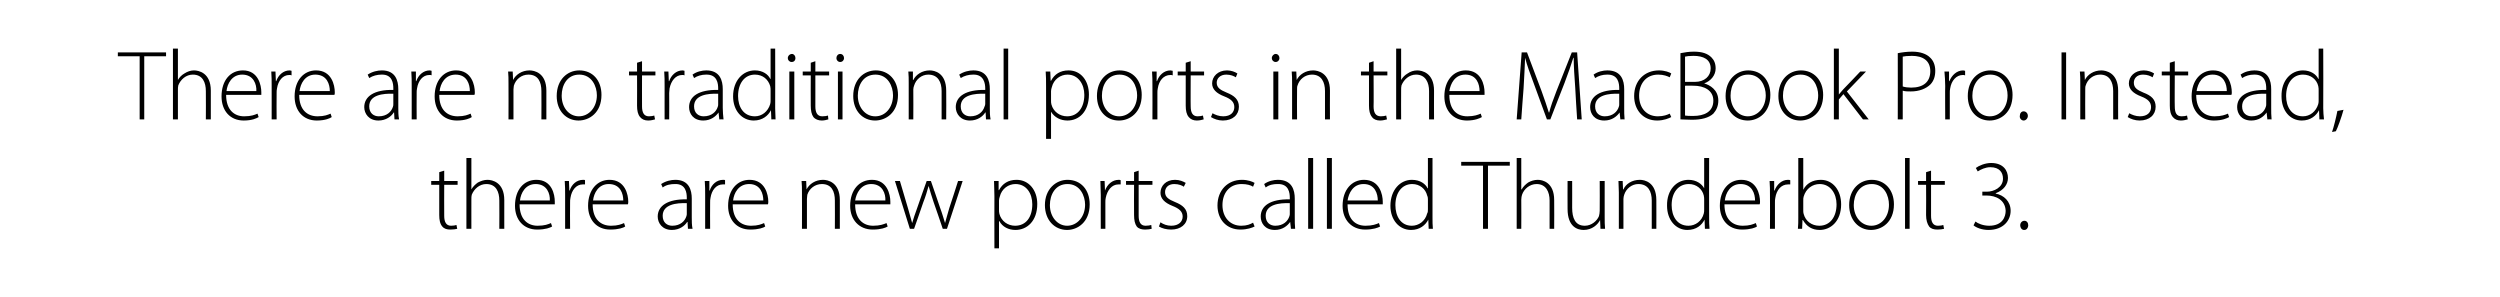
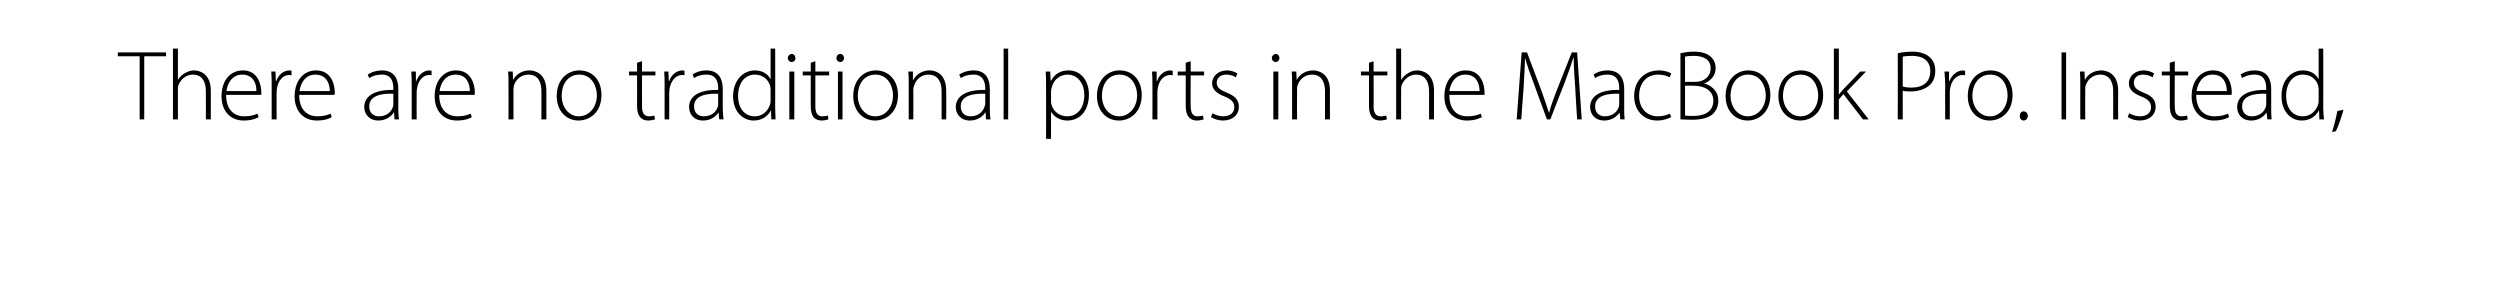
<svg xmlns="http://www.w3.org/2000/svg" version="1.1" width="653.4px" height="77.5px" viewBox="0 0 653.4 77.5">
  <desc>There are no traditional ports in the MacBook Pro Instead, there are new ports called Thunderbolt 3</desc>
  <defs />
  <g id="Polygon79328">
-     <path d="M 116.1 44.6 L 116.1 47.3 L 119.6 47.3 L 119.6 48.3 L 116.1 48.3 C 116.1 48.3 116.07 56.43 116.1 56.4 C 116.1 58 116.6 59 117.9 59 C 118.5 59 119 58.9 119.3 58.8 C 119.3 58.8 119.5 59.8 119.5 59.8 C 119.1 59.9 118.5 60 117.7 60 C 116.8 60 116.1 59.8 115.6 59.2 C 115 58.5 114.8 57.5 114.8 56.2 C 114.82 56.2 114.8 48.3 114.8 48.3 L 112.7 48.3 L 112.7 47.3 L 114.8 47.3 L 114.8 45 L 116.1 44.6 Z M 121.9 41.3 L 123.2 41.3 L 123.2 49.5 C 123.2 49.5 123.24 49.54 123.2 49.5 C 123.6 48.8 124.2 48.2 124.9 47.7 C 125.7 47.3 126.5 47 127.4 47 C 128.6 47 131.8 47.6 131.8 52.3 C 131.79 52.27 131.8 59.8 131.8 59.8 L 130.5 59.8 C 130.5 59.8 130.54 52.4 130.5 52.4 C 130.5 50.2 129.7 48.1 127.1 48.1 C 125.3 48.1 123.9 49.4 123.3 50.9 C 123.2 51.3 123.2 51.6 123.2 52.2 C 123.19 52.17 123.2 59.8 123.2 59.8 L 121.9 59.8 L 121.9 41.3 Z M 135.8 53.4 C 135.8 57.4 138 59 140.5 59 C 142.4 59 143.3 58.6 144 58.3 C 144 58.3 144.3 59.2 144.3 59.2 C 143.8 59.5 142.6 60 140.4 60 C 136.8 60 134.6 57.4 134.6 53.8 C 134.6 49.6 136.9 47 140.2 47 C 144.3 47 145 50.9 145 52.7 C 145 53 145 53.2 145 53.4 C 145 53.4 135.8 53.4 135.8 53.4 Z M 143.7 52.4 C 143.8 50.7 143 48.1 140 48.1 C 137.3 48.1 136.1 50.5 135.9 52.4 C 135.9 52.4 143.7 52.4 143.7 52.4 Z M 147.7 51 C 147.7 49.8 147.7 48.5 147.6 47.3 C 147.6 47.31 148.7 47.3 148.7 47.3 L 148.8 49.8 C 148.8 49.8 148.88 49.83 148.9 49.8 C 149.4 48.2 150.7 47 152.4 47 C 152.6 47 152.8 47 152.9 47.1 C 152.9 47.1 152.9 48.2 152.9 48.2 C 152.7 48.2 152.6 48.2 152.3 48.2 C 150.6 48.2 149.4 49.7 149.1 51.7 C 149 52.1 149 52.5 149 52.9 C 148.95 52.89 149 59.8 149 59.8 L 147.7 59.8 C 147.7 59.8 147.71 51.05 147.7 51 Z M 154.9 53.4 C 154.9 57.4 157.1 59 159.7 59 C 161.5 59 162.4 58.6 163.1 58.3 C 163.1 58.3 163.4 59.2 163.4 59.2 C 163 59.5 161.7 60 159.5 60 C 155.9 60 153.7 57.4 153.7 53.8 C 153.7 49.6 156.1 47 159.3 47 C 163.4 47 164.2 50.9 164.2 52.7 C 164.2 53 164.2 53.2 164.1 53.4 C 164.1 53.4 154.9 53.4 154.9 53.4 Z M 162.9 52.4 C 162.9 50.7 162.2 48.1 159.1 48.1 C 156.4 48.1 155.2 50.5 155 52.4 C 155 52.4 162.9 52.4 162.9 52.4 Z M 180.8 56.8 C 180.8 57.8 180.8 58.8 181 59.8 C 180.98 59.78 179.8 59.8 179.8 59.8 L 179.7 58 C 179.7 58 179.6 57.99 179.6 58 C 179 59 177.6 60.1 175.6 60.1 C 173.1 60.1 171.9 58.3 171.9 56.6 C 171.9 53.8 174.5 52 179.5 52.1 C 179.5 52.1 179.5 51.7 179.5 51.7 C 179.5 50.5 179.3 48 176.4 48.1 C 175.3 48.1 174.1 48.3 173.2 49 C 173.2 49 172.8 48.1 172.8 48.1 C 174 47.3 175.4 47 176.5 47 C 180.1 47 180.8 49.7 180.8 51.9 C 180.8 51.9 180.8 56.8 180.8 56.8 Z M 179.5 53.1 C 176.8 53 173.2 53.4 173.2 56.4 C 173.2 58.2 174.4 59 175.7 59 C 177.8 59 179 57.8 179.4 56.5 C 179.5 56.3 179.5 56 179.5 55.8 C 179.5 55.8 179.5 53.1 179.5 53.1 Z M 184.3 51 C 184.3 49.8 184.3 48.5 184.2 47.3 C 184.21 47.31 185.4 47.3 185.4 47.3 L 185.4 49.8 C 185.4 49.8 185.48 49.83 185.5 49.8 C 186 48.2 187.3 47 189 47 C 189.2 47 189.4 47 189.5 47.1 C 189.5 47.1 189.5 48.2 189.5 48.2 C 189.4 48.2 189.2 48.2 188.9 48.2 C 187.2 48.2 186 49.7 185.7 51.7 C 185.6 52.1 185.6 52.5 185.6 52.9 C 185.56 52.89 185.6 59.8 185.6 59.8 L 184.3 59.8 C 184.3 59.8 184.31 51.05 184.3 51 Z M 191.5 53.4 C 191.5 57.4 193.7 59 196.3 59 C 198.1 59 199 58.6 199.7 58.3 C 199.7 58.3 200 59.2 200 59.2 C 199.6 59.5 198.3 60 196.1 60 C 192.5 60 190.3 57.4 190.3 53.8 C 190.3 49.6 192.7 47 195.9 47 C 200 47 200.8 50.9 200.8 52.7 C 200.8 53 200.8 53.2 200.7 53.4 C 200.7 53.4 191.5 53.4 191.5 53.4 Z M 199.5 52.4 C 199.5 50.7 198.8 48.1 195.8 48.1 C 193 48.1 191.8 50.5 191.6 52.4 C 191.6 52.4 199.5 52.4 199.5 52.4 Z M 209.6 50.3 C 209.6 49.2 209.6 48.3 209.5 47.3 C 209.53 47.31 210.7 47.3 210.7 47.3 L 210.8 49.5 C 210.8 49.5 210.83 49.54 210.8 49.5 C 211.5 48.1 213.1 47 215.1 47 C 216.3 47 219.5 47.6 219.5 52.3 C 219.48 52.3 219.5 59.8 219.5 59.8 L 218.2 59.8 C 218.2 59.8 218.24 52.4 218.2 52.4 C 218.2 50.1 217.4 48.1 214.8 48.1 C 213 48.1 211.5 49.3 211 50.9 C 211 51.2 210.9 51.6 210.9 52 C 210.88 52.04 210.9 59.8 210.9 59.8 L 209.6 59.8 C 209.6 59.8 209.63 50.3 209.6 50.3 Z M 223.5 53.4 C 223.5 57.4 225.7 59 228.2 59 C 230 59 231 58.6 231.7 58.3 C 231.7 58.3 232 59.2 232 59.2 C 231.5 59.5 230.3 60 228.1 60 C 224.5 60 222.2 57.4 222.2 53.8 C 222.2 49.6 224.6 47 227.9 47 C 231.9 47 232.7 50.9 232.7 52.7 C 232.7 53 232.7 53.2 232.7 53.4 C 232.7 53.4 223.5 53.4 223.5 53.4 Z M 231.4 52.4 C 231.5 50.7 230.7 48.1 227.7 48.1 C 225 48.1 223.8 50.5 223.5 52.4 C 223.5 52.4 231.4 52.4 231.4 52.4 Z M 235.2 47.3 C 235.2 47.3 237.31 54.4 237.3 54.4 C 237.7 55.9 238.1 57.1 238.4 58.3 C 238.4 58.3 238.4 58.3 238.4 58.3 C 238.7 57.2 239.2 55.8 239.7 54.4 C 239.67 54.4 242.2 47.3 242.2 47.3 L 243.3 47.3 C 243.3 47.3 245.73 54.32 245.7 54.3 C 246.3 55.9 246.6 57.1 247 58.3 C 247 58.3 247 58.3 247 58.3 C 247.3 57.1 247.7 55.9 248.1 54.4 C 248.15 54.38 250.4 47.3 250.4 47.3 L 251.6 47.3 L 247.5 59.8 L 246.4 59.8 C 246.4 59.8 244.04 52.82 244 52.8 C 243.5 51.3 243.1 50 242.7 48.6 C 242.7 48.6 242.7 48.6 242.7 48.6 C 242.3 50 241.9 51.4 241.3 52.9 C 241.34 52.87 238.9 59.8 238.9 59.8 L 237.8 59.8 L 233.9 47.3 L 235.2 47.3 Z M 259.9 51.3 C 259.9 49.7 259.8 48.5 259.8 47.3 C 259.77 47.31 261 47.3 261 47.3 L 261 49.7 C 261 49.7 261.09 49.67 261.1 49.7 C 262 48 263.5 47 265.7 47 C 268.9 47 271.1 49.7 271.1 53.3 C 271.1 57.8 268.4 60.1 265.4 60.1 C 263.6 60.1 262 59.3 261.2 57.8 C 261.17 57.76 261.1 57.8 261.1 57.8 L 261.1 64.9 L 259.9 64.9 C 259.9 64.9 259.87 51.28 259.9 51.3 Z M 261.1 54.9 C 261.1 55.2 261.1 55.5 261.2 55.9 C 261.7 57.8 263.4 59 265.3 59 C 268.2 59 269.8 56.7 269.8 53.4 C 269.8 50.6 268.3 48.1 265.4 48.1 C 263.6 48.1 261.8 49.3 261.3 51.4 C 261.2 51.7 261.1 52.1 261.1 52.4 C 261.1 52.4 261.1 54.9 261.1 54.9 Z M 278.9 60.1 C 275.6 60.1 273.1 57.5 273.1 53.6 C 273.1 49.4 276 47 279 47 C 282.5 47 284.8 49.6 284.8 53.4 C 284.8 58.1 281.6 60.1 278.9 60.1 C 278.9 60.1 278.9 60.1 278.9 60.1 Z M 278.9 59 C 281.5 59 283.6 56.7 283.6 53.5 C 283.6 51.2 282.3 48.1 279 48.1 C 275.8 48.1 274.4 50.9 274.4 53.6 C 274.4 56.7 276.4 59 278.9 59 C 278.9 59 278.9 59 278.9 59 Z M 287.7 51 C 287.7 49.8 287.6 48.5 287.6 47.3 C 287.57 47.31 288.7 47.3 288.7 47.3 L 288.8 49.8 C 288.8 49.8 288.84 49.83 288.8 49.8 C 289.4 48.2 290.7 47 292.4 47 C 292.6 47 292.7 47 292.9 47.1 C 292.9 47.1 292.9 48.2 292.9 48.2 C 292.7 48.2 292.5 48.2 292.3 48.2 C 290.6 48.2 289.4 49.7 289 51.7 C 288.9 52.1 288.9 52.5 288.9 52.9 C 288.92 52.89 288.9 59.8 288.9 59.8 L 287.7 59.8 C 287.7 59.8 287.67 51.05 287.7 51 Z M 297.6 44.6 L 297.6 47.3 L 301.2 47.3 L 301.2 48.3 L 297.6 48.3 C 297.6 48.3 297.6 56.43 297.6 56.4 C 297.6 58 298.1 59 299.4 59 C 300.1 59 300.5 58.9 300.9 58.8 C 300.9 58.8 301 59.8 301 59.8 C 300.6 59.9 300 60 299.3 60 C 298.4 60 297.6 59.8 297.1 59.2 C 296.6 58.5 296.4 57.5 296.4 56.2 C 296.36 56.2 296.4 48.3 296.4 48.3 L 294.3 48.3 L 294.3 47.3 L 296.4 47.3 L 296.4 45 L 297.6 44.6 Z M 303.3 58.1 C 304 58.6 305 59 306.1 59 C 308.1 59 309.1 57.9 309.1 56.6 C 309.1 55.3 308.2 54.5 306.4 53.8 C 304.4 53 303.3 51.9 303.3 50.4 C 303.3 48.6 304.7 47 307.1 47 C 308.3 47 309.2 47.4 309.9 47.8 C 309.9 47.8 309.4 48.8 309.4 48.8 C 309 48.5 308.1 48.1 306.9 48.1 C 305.3 48.1 304.5 49.1 304.5 50.2 C 304.5 51.5 305.4 52.1 307.1 52.8 C 309.1 53.6 310.3 54.6 310.3 56.5 C 310.3 58.6 308.6 60 306.1 60 C 304.9 60 303.7 59.7 302.9 59.2 C 302.9 59.2 303.3 58.1 303.3 58.1 Z M 327.9 59.2 C 327.3 59.5 326 60 324.2 60 C 320.6 60 318.2 57.4 318.2 53.7 C 318.2 49.7 320.9 47 324.6 47 C 326.2 47 327.4 47.5 327.9 47.8 C 327.9 47.8 327.5 48.8 327.5 48.8 C 326.9 48.4 325.9 48.1 324.5 48.1 C 321.2 48.1 319.5 50.6 319.5 53.6 C 319.5 56.8 321.5 59 324.4 59 C 325.9 59 326.8 58.6 327.5 58.2 C 327.5 58.2 327.9 59.2 327.9 59.2 Z M 338.4 56.8 C 338.4 57.8 338.4 58.8 338.5 59.8 C 338.54 59.78 337.4 59.8 337.4 59.8 L 337.2 58 C 337.2 58 337.16 57.99 337.2 58 C 336.5 59 335.2 60.1 333.2 60.1 C 330.6 60.1 329.5 58.3 329.5 56.6 C 329.5 53.8 332 52 337.1 52.1 C 337.1 52.1 337.1 51.7 337.1 51.7 C 337.1 50.5 336.9 48 333.9 48.1 C 332.8 48.1 331.7 48.3 330.8 49 C 330.8 49 330.4 48.1 330.4 48.1 C 331.5 47.3 332.9 47 334 47 C 337.7 47 338.4 49.7 338.4 51.9 C 338.4 51.9 338.4 56.8 338.4 56.8 Z M 337.1 53.1 C 334.4 53 330.8 53.4 330.8 56.4 C 330.8 58.2 332 59 333.3 59 C 335.4 59 336.6 57.8 337 56.5 C 337.1 56.3 337.1 56 337.1 55.8 C 337.1 55.8 337.1 53.1 337.1 53.1 Z M 341.9 41.3 L 343.2 41.3 L 343.2 59.8 L 341.9 59.8 L 341.9 41.3 Z M 346.8 41.3 L 348.1 41.3 L 348.1 59.8 L 346.8 59.8 L 346.8 41.3 Z M 352.2 53.4 C 352.2 57.4 354.3 59 356.9 59 C 358.7 59 359.7 58.6 360.4 58.3 C 360.4 58.3 360.7 59.2 360.7 59.2 C 360.2 59.5 358.9 60 356.8 60 C 353.2 60 350.9 57.4 350.9 53.8 C 350.9 49.6 353.3 47 356.5 47 C 360.6 47 361.4 50.9 361.4 52.7 C 361.4 53 361.4 53.2 361.4 53.4 C 361.4 53.4 352.2 53.4 352.2 53.4 Z M 360.1 52.4 C 360.1 50.7 359.4 48.1 356.4 48.1 C 353.6 48.1 352.5 50.5 352.2 52.4 C 352.2 52.4 360.1 52.4 360.1 52.4 Z M 374.4 41.3 C 374.4 41.3 374.42 56.9 374.4 56.9 C 374.4 57.8 374.4 58.9 374.5 59.8 C 374.53 59.78 373.4 59.8 373.4 59.8 L 373.3 57.4 C 373.3 57.4 373.25 57.42 373.3 57.4 C 372.6 58.8 371.1 60.1 368.8 60.1 C 365.7 60.1 363.4 57.5 363.4 53.8 C 363.4 49.6 366 47 369 47 C 371.2 47 372.6 48.1 373.1 49.2 C 373.12 49.23 373.2 49.2 373.2 49.2 L 373.2 41.3 L 374.4 41.3 Z M 373.2 52.2 C 373.2 51.9 373.2 51.5 373 51.1 C 372.6 49.4 371.1 48.1 369.1 48.1 C 366.4 48.1 364.7 50.4 364.7 53.6 C 364.7 56.5 366.1 59 369 59 C 370.8 59 372.5 57.8 373 55.8 C 373.2 55.5 373.2 55.1 373.2 54.7 C 373.2 54.7 373.2 52.2 373.2 52.2 Z M 387.6 43.3 L 381.9 43.3 L 381.9 42.3 L 394.6 42.3 L 394.6 43.3 L 388.9 43.3 L 388.9 59.8 L 387.6 59.8 L 387.6 43.3 Z M 396.4 41.3 L 397.6 41.3 L 397.6 49.5 C 397.6 49.5 397.69 49.54 397.7 49.5 C 398.1 48.8 398.7 48.2 399.4 47.7 C 400.1 47.3 401 47 401.9 47 C 403.1 47 406.2 47.6 406.2 52.3 C 406.24 52.27 406.2 59.8 406.2 59.8 L 405 59.8 C 405 59.8 404.99 52.4 405 52.4 C 405 50.2 404.1 48.1 401.6 48.1 C 399.8 48.1 398.3 49.4 397.8 50.9 C 397.7 51.3 397.6 51.6 397.6 52.2 C 397.64 52.17 397.6 59.8 397.6 59.8 L 396.4 59.8 L 396.4 41.3 Z M 419.4 56.7 C 419.4 57.8 419.4 58.8 419.5 59.8 C 419.49 59.78 418.3 59.8 418.3 59.8 L 418.2 57.5 C 418.2 57.5 418.19 57.55 418.2 57.5 C 417.6 58.7 416.1 60.1 413.9 60.1 C 412.3 60.1 409.7 59.3 409.7 54.6 C 409.67 54.56 409.7 47.3 409.7 47.3 L 410.9 47.3 C 410.9 47.3 410.92 54.32 410.9 54.3 C 410.9 57 411.7 59 414.2 59 C 416 59 417.4 57.7 417.9 56.5 C 418 56.1 418.1 55.6 418.1 55.1 C 418.14 55.08 418.1 47.3 418.1 47.3 L 419.4 47.3 C 419.4 47.3 419.39 56.74 419.4 56.7 Z M 423.1 50.3 C 423.1 49.2 423 48.3 423 47.3 C 422.97 47.31 424.1 47.3 424.1 47.3 L 424.2 49.5 C 424.2 49.5 424.27 49.54 424.3 49.5 C 424.9 48.1 426.5 47 428.6 47 C 429.8 47 432.9 47.6 432.9 52.3 C 432.93 52.3 432.9 59.8 432.9 59.8 L 431.7 59.8 C 431.7 59.8 431.68 52.4 431.7 52.4 C 431.7 50.1 430.8 48.1 428.2 48.1 C 426.5 48.1 425 49.3 424.5 50.9 C 424.4 51.2 424.3 51.6 424.3 52 C 424.32 52.04 424.3 59.8 424.3 59.8 L 423.1 59.8 C 423.1 59.8 423.08 50.3 423.1 50.3 Z M 446.7 41.3 C 446.7 41.3 446.66 56.9 446.7 56.9 C 446.7 57.8 446.7 58.9 446.8 59.8 C 446.76 59.78 445.6 59.8 445.6 59.8 L 445.5 57.4 C 445.5 57.4 445.49 57.42 445.5 57.4 C 444.8 58.8 443.4 60.1 441 60.1 C 438 60.1 435.7 57.5 435.7 53.8 C 435.6 49.6 438.2 47 441.3 47 C 443.4 47 444.8 48.1 445.4 49.2 C 445.36 49.23 445.4 49.2 445.4 49.2 L 445.4 41.3 L 446.7 41.3 Z M 445.4 52.2 C 445.4 51.9 445.4 51.5 445.3 51.1 C 444.9 49.4 443.4 48.1 441.4 48.1 C 438.6 48.1 436.9 50.4 436.9 53.6 C 436.9 56.5 438.3 59 441.3 59 C 443.1 59 444.8 57.8 445.3 55.8 C 445.4 55.5 445.4 55.1 445.4 54.7 C 445.4 54.7 445.4 52.2 445.4 52.2 Z M 450.7 53.4 C 450.7 57.4 452.9 59 455.5 59 C 457.3 59 458.2 58.6 458.9 58.3 C 458.9 58.3 459.2 59.2 459.2 59.2 C 458.8 59.5 457.5 60 455.3 60 C 451.7 60 449.5 57.4 449.5 53.8 C 449.5 49.6 451.9 47 455.1 47 C 459.2 47 460 50.9 460 52.7 C 460 53 460 53.2 459.9 53.4 C 459.9 53.4 450.7 53.4 450.7 53.4 Z M 458.7 52.4 C 458.7 50.7 458 48.1 454.9 48.1 C 452.2 48.1 451 50.5 450.8 52.4 C 450.8 52.4 458.7 52.4 458.7 52.4 Z M 462.6 51 C 462.6 49.8 462.6 48.5 462.5 47.3 C 462.53 47.31 463.7 47.3 463.7 47.3 L 463.7 49.8 C 463.7 49.8 463.8 49.83 463.8 49.8 C 464.4 48.2 465.7 47 467.3 47 C 467.5 47 467.7 47 467.9 47.1 C 467.9 47.1 467.9 48.2 467.9 48.2 C 467.7 48.2 467.5 48.2 467.3 48.2 C 465.5 48.2 464.3 49.7 464 51.7 C 463.9 52.1 463.9 52.5 463.9 52.9 C 463.88 52.89 463.9 59.8 463.9 59.8 L 462.6 59.8 C 462.6 59.8 462.64 51.05 462.6 51 Z M 470 41.3 L 471.3 41.3 L 471.3 49.6 C 471.3 49.6 471.3 49.65 471.3 49.6 C 472.1 48 473.7 47 475.9 47 C 479 47 481.2 49.7 481.2 53.4 C 481.2 57.9 478.4 60.1 475.6 60.1 C 473.6 60.1 472.2 59.2 471.2 57.5 C 471.17 57.55 471.1 57.5 471.1 57.5 L 471 59.8 C 471 59.8 469.9 59.78 469.9 59.8 C 470 58.9 470 57.8 470 56.9 C 470 56.87 470 41.3 470 41.3 Z M 471.3 55 C 471.3 55.3 471.3 55.6 471.4 55.9 C 471.9 57.8 473.5 59 475.5 59 C 478.3 59 480 56.7 480 53.4 C 480 50.6 478.4 48.1 475.6 48.1 C 473.7 48.1 472 49.3 471.4 51.4 C 471.3 51.7 471.3 52 471.3 52.5 C 471.3 52.5 471.3 55 471.3 55 Z M 489 60.1 C 485.8 60.1 483.3 57.5 483.3 53.6 C 483.3 49.4 486.1 47 489.2 47 C 492.6 47 495 49.6 495 53.4 C 495 58.1 491.8 60.1 489 60.1 C 489 60.1 489 60.1 489 60.1 Z M 489.1 59 C 491.7 59 493.7 56.7 493.7 53.5 C 493.7 51.2 492.5 48.1 489.2 48.1 C 486 48.1 484.5 50.9 484.5 53.6 C 484.5 56.7 486.5 59 489.1 59 C 489.1 59 489.1 59 489.1 59 Z M 497.9 41.3 L 499.1 41.3 L 499.1 59.8 L 497.9 59.8 L 497.9 41.3 Z M 504.7 44.6 L 504.7 47.3 L 508.3 47.3 L 508.3 48.3 L 504.7 48.3 C 504.7 48.3 504.7 56.43 504.7 56.4 C 504.7 58 505.2 59 506.5 59 C 507.2 59 507.6 58.9 507.9 58.8 C 507.9 58.8 508.1 59.8 508.1 59.8 C 507.7 59.9 507.1 60 506.4 60 C 505.4 60 504.7 59.8 504.2 59.2 C 503.7 58.5 503.4 57.5 503.4 56.2 C 503.45 56.2 503.4 48.3 503.4 48.3 L 501.3 48.3 L 501.3 47.3 L 503.4 47.3 L 503.4 45 L 504.7 44.6 Z M 516.3 57.9 C 516.9 58.4 518.3 59 519.9 59 C 523.4 59 524.2 56.6 524.2 55.1 C 524.1 52.3 521.7 51.1 519.2 51.1 C 519.2 51.13 518.1 51.1 518.1 51.1 L 518.1 50.1 C 518.1 50.1 519.25 50.09 519.3 50.1 C 521.1 50.1 523.5 49 523.5 46.7 C 523.5 45.1 522.6 43.7 520.2 43.7 C 518.9 43.7 517.7 44.3 516.9 44.8 C 516.9 44.8 516.4 43.9 516.4 43.9 C 517.2 43.3 518.8 42.6 520.4 42.6 C 523.6 42.6 524.8 44.6 524.8 46.5 C 524.8 48.2 523.7 49.7 521.6 50.5 C 521.6 50.5 521.6 50.6 521.6 50.6 C 523.7 51 525.5 52.6 525.5 55.1 C 525.5 57.6 523.6 60.1 519.7 60.1 C 518 60.1 516.5 59.5 515.8 58.9 C 515.8 58.9 516.3 57.9 516.3 57.9 Z M 529 60.1 C 528.4 60.1 528 59.5 528 58.9 C 528 58.2 528.5 57.7 529.1 57.7 C 529.7 57.7 530.1 58.2 530.1 58.9 C 530.1 59.5 529.7 60.1 529.1 60.1 C 529.1 60.1 529 60.1 529 60.1 Z " stroke="none" fill="#000000" />
-   </g>
+     </g>
  <g id="Polygon79327">
    <path d="M 36.5 14.7 L 30.8 14.7 L 30.8 13.7 L 43.4 13.7 L 43.4 14.7 L 37.7 14.7 L 37.7 31.2 L 36.5 31.2 L 36.5 14.7 Z M 45.2 12.7 L 46.5 12.7 L 46.5 20.9 C 46.5 20.9 46.54 20.95 46.5 20.9 C 46.9 20.2 47.5 19.6 48.2 19.2 C 49 18.7 49.8 18.4 50.7 18.4 C 51.9 18.4 55.1 19 55.1 23.7 C 55.09 23.68 55.1 31.2 55.1 31.2 L 53.8 31.2 C 53.8 31.2 53.84 23.81 53.8 23.8 C 53.8 21.6 53 19.5 50.4 19.5 C 48.6 19.5 47.2 20.8 46.6 22.3 C 46.5 22.7 46.5 23.1 46.5 23.6 C 46.49 23.58 46.5 31.2 46.5 31.2 L 45.2 31.2 L 45.2 12.7 Z M 59.1 24.8 C 59.1 28.8 61.3 30.4 63.8 30.4 C 65.7 30.4 66.6 30 67.3 29.7 C 67.3 29.7 67.6 30.6 67.6 30.6 C 67.1 30.9 65.9 31.5 63.7 31.5 C 60.1 31.5 57.9 28.9 57.9 25.2 C 57.9 21 60.2 18.4 63.5 18.4 C 67.5 18.4 68.3 22.3 68.3 24.1 C 68.3 24.4 68.3 24.6 68.3 24.8 C 68.3 24.8 59.1 24.8 59.1 24.8 Z M 67 23.8 C 67.1 22.1 66.3 19.5 63.3 19.5 C 60.6 19.5 59.4 21.9 59.2 23.8 C 59.2 23.8 67 23.8 67 23.8 Z M 71 22.5 C 71 21.2 71 19.9 70.9 18.7 C 70.9 18.71 72 18.7 72 18.7 L 72.1 21.2 C 72.1 21.2 72.18 21.24 72.2 21.2 C 72.7 19.7 74 18.4 75.7 18.4 C 75.9 18.4 76.1 18.5 76.2 18.5 C 76.2 18.5 76.2 19.7 76.2 19.7 C 76 19.6 75.9 19.6 75.6 19.6 C 73.9 19.6 72.7 21.1 72.4 23.1 C 72.3 23.5 72.3 23.9 72.3 24.3 C 72.25 24.3 72.3 31.2 72.3 31.2 L 71 31.2 C 71 31.2 71.01 22.46 71 22.5 Z M 78.2 24.8 C 78.2 28.8 80.4 30.4 83 30.4 C 84.8 30.4 85.7 30 86.4 29.7 C 86.4 29.7 86.7 30.6 86.7 30.6 C 86.3 30.9 85 31.5 82.8 31.5 C 79.2 31.5 77 28.9 77 25.2 C 77 21 79.4 18.4 82.6 18.4 C 86.7 18.4 87.5 22.3 87.5 24.1 C 87.5 24.4 87.5 24.6 87.4 24.8 C 87.4 24.8 78.2 24.8 78.2 24.8 Z M 86.2 23.8 C 86.2 22.1 85.5 19.5 82.4 19.5 C 79.7 19.5 78.5 21.9 78.3 23.8 C 78.3 23.8 86.2 23.8 86.2 23.8 Z M 104.1 28.2 C 104.1 29.2 104.1 30.2 104.3 31.2 C 104.28 31.19 103.1 31.2 103.1 31.2 L 103 29.4 C 103 29.4 102.9 29.4 102.9 29.4 C 102.3 30.4 100.9 31.5 98.9 31.5 C 96.4 31.5 95.2 29.7 95.2 28 C 95.2 25.2 97.8 23.4 102.8 23.5 C 102.8 23.5 102.8 23.1 102.8 23.1 C 102.8 21.9 102.6 19.4 99.7 19.5 C 98.6 19.5 97.4 19.8 96.5 20.4 C 96.5 20.4 96.1 19.5 96.1 19.5 C 97.3 18.7 98.7 18.4 99.8 18.4 C 103.4 18.4 104.1 21.1 104.1 23.3 C 104.1 23.3 104.1 28.2 104.1 28.2 Z M 102.8 24.5 C 100.1 24.4 96.5 24.8 96.5 27.8 C 96.5 29.6 97.7 30.4 99 30.4 C 101.1 30.4 102.3 29.2 102.7 27.9 C 102.8 27.7 102.8 27.4 102.8 27.2 C 102.8 27.2 102.8 24.5 102.8 24.5 Z M 107.6 22.5 C 107.6 21.2 107.6 19.9 107.5 18.7 C 107.51 18.71 108.7 18.7 108.7 18.7 L 108.7 21.2 C 108.7 21.2 108.78 21.24 108.8 21.2 C 109.3 19.7 110.6 18.4 112.3 18.4 C 112.5 18.4 112.7 18.5 112.8 18.5 C 112.8 18.5 112.8 19.7 112.8 19.7 C 112.7 19.6 112.5 19.6 112.2 19.6 C 110.5 19.6 109.3 21.1 109 23.1 C 108.9 23.5 108.9 23.9 108.9 24.3 C 108.86 24.3 108.9 31.2 108.9 31.2 L 107.6 31.2 C 107.6 31.2 107.61 22.46 107.6 22.5 Z M 114.8 24.8 C 114.8 28.8 117 30.4 119.6 30.4 C 121.4 30.4 122.3 30 123 29.7 C 123 29.7 123.3 30.6 123.3 30.6 C 122.9 30.9 121.6 31.5 119.4 31.5 C 115.8 31.5 113.6 28.9 113.6 25.2 C 113.6 21 116 18.4 119.2 18.4 C 123.3 18.4 124.1 22.3 124.1 24.1 C 124.1 24.4 124.1 24.6 124 24.8 C 124 24.8 114.8 24.8 114.8 24.8 Z M 122.8 23.8 C 122.8 22.1 122.1 19.5 119.1 19.5 C 116.3 19.5 115.1 21.9 114.9 23.8 C 114.9 23.8 122.8 23.8 122.8 23.8 Z M 132.9 21.7 C 132.9 20.6 132.9 19.7 132.8 18.7 C 132.83 18.71 134 18.7 134 18.7 L 134.1 20.9 C 134.1 20.9 134.13 20.95 134.1 20.9 C 134.8 19.5 136.4 18.4 138.4 18.4 C 139.6 18.4 142.8 19 142.8 23.7 C 142.78 23.71 142.8 31.2 142.8 31.2 L 141.5 31.2 C 141.5 31.2 141.54 23.81 141.5 23.8 C 141.5 21.5 140.7 19.5 138.1 19.5 C 136.3 19.5 134.8 20.7 134.3 22.4 C 134.3 22.6 134.2 23.1 134.2 23.4 C 134.18 23.45 134.2 31.2 134.2 31.2 L 132.9 31.2 C 132.9 31.2 132.93 21.7 132.9 21.7 Z M 151.2 31.5 C 148 31.5 145.5 29 145.5 25.1 C 145.5 20.8 148.3 18.4 151.4 18.4 C 154.9 18.4 157.2 21 157.2 24.8 C 157.2 29.5 154 31.5 151.2 31.5 C 151.2 31.5 151.2 31.5 151.2 31.5 Z M 151.3 30.4 C 153.9 30.4 156 28.1 156 24.9 C 156 22.6 154.7 19.5 151.4 19.5 C 148.2 19.5 146.8 22.3 146.8 25 C 146.8 28.1 148.7 30.4 151.3 30.4 C 151.3 30.4 151.3 30.4 151.3 30.4 Z M 167.8 16 L 167.8 18.7 L 171.3 18.7 L 171.3 19.7 L 167.8 19.7 C 167.8 19.7 167.78 27.84 167.8 27.8 C 167.8 29.4 168.3 30.4 169.6 30.4 C 170.2 30.4 170.7 30.3 171 30.2 C 171 30.2 171.2 31.2 171.2 31.2 C 170.8 31.3 170.2 31.5 169.4 31.5 C 168.5 31.5 167.8 31.2 167.3 30.6 C 166.7 29.9 166.5 28.9 166.5 27.6 C 166.53 27.6 166.5 19.7 166.5 19.7 L 164.4 19.7 L 164.4 18.7 L 166.5 18.7 L 166.5 16.4 L 167.8 16 Z M 173.7 22.5 C 173.7 21.2 173.7 19.9 173.6 18.7 C 173.59 18.71 174.7 18.7 174.7 18.7 L 174.8 21.2 C 174.8 21.2 174.86 21.24 174.9 21.2 C 175.4 19.7 176.7 18.4 178.4 18.4 C 178.6 18.4 178.8 18.5 178.9 18.5 C 178.9 18.5 178.9 19.7 178.9 19.7 C 178.7 19.6 178.6 19.6 178.3 19.6 C 176.6 19.6 175.4 21.1 175 23.1 C 175 23.5 174.9 23.9 174.9 24.3 C 174.94 24.3 174.9 31.2 174.9 31.2 L 173.7 31.2 C 173.7 31.2 173.69 22.46 173.7 22.5 Z M 188.9 28.2 C 188.9 29.2 189 30.2 189.1 31.2 C 189.13 31.19 188 31.2 188 31.2 L 187.8 29.4 C 187.8 29.4 187.75 29.4 187.8 29.4 C 187.1 30.4 185.8 31.5 183.8 31.5 C 181.2 31.5 180.1 29.7 180.1 28 C 180.1 25.2 182.6 23.4 187.7 23.5 C 187.7 23.5 187.7 23.1 187.7 23.1 C 187.7 21.9 187.5 19.4 184.5 19.5 C 183.4 19.5 182.3 19.8 181.4 20.4 C 181.4 20.4 181 19.5 181 19.5 C 182.1 18.7 183.5 18.4 184.6 18.4 C 188.2 18.4 188.9 21.1 188.9 23.3 C 188.9 23.3 188.9 28.2 188.9 28.2 Z M 187.7 24.5 C 185 24.4 181.4 24.8 181.4 27.8 C 181.4 29.6 182.6 30.4 183.9 30.4 C 186 30.4 187.2 29.2 187.6 27.9 C 187.7 27.7 187.7 27.4 187.7 27.2 C 187.7 27.2 187.7 24.5 187.7 24.5 Z M 202.6 12.7 C 202.6 12.7 202.64 28.31 202.6 28.3 C 202.6 29.2 202.7 30.3 202.7 31.2 C 202.74 31.19 201.6 31.2 201.6 31.2 L 201.5 28.8 C 201.5 28.8 201.47 28.83 201.5 28.8 C 200.8 30.2 199.3 31.5 197 31.5 C 193.9 31.5 191.6 28.9 191.6 25.2 C 191.6 21 194.2 18.4 197.3 18.4 C 199.4 18.4 200.8 19.5 201.3 20.6 C 201.34 20.64 201.4 20.6 201.4 20.6 L 201.4 12.7 L 202.6 12.7 Z M 201.4 23.7 C 201.4 23.3 201.4 22.9 201.3 22.5 C 200.8 20.8 199.4 19.5 197.3 19.5 C 194.6 19.5 192.9 21.8 192.9 25.1 C 192.9 27.9 194.3 30.4 197.3 30.4 C 199.1 30.4 200.7 29.2 201.3 27.2 C 201.4 26.9 201.4 26.5 201.4 26.1 C 201.4 26.1 201.4 23.7 201.4 23.7 Z M 206.3 31.2 L 206.3 18.7 L 207.6 18.7 L 207.6 31.2 L 206.3 31.2 Z M 206.9 16.2 C 206.3 16.2 205.9 15.7 205.9 15.2 C 205.9 14.6 206.4 14.1 207 14.1 C 207.5 14.1 207.9 14.6 207.9 15.2 C 207.9 15.7 207.6 16.2 206.9 16.2 C 206.9 16.2 206.9 16.2 206.9 16.2 Z M 213.1 16 L 213.1 18.7 L 216.7 18.7 L 216.7 19.7 L 213.1 19.7 C 213.1 19.7 213.11 27.84 213.1 27.8 C 213.1 29.4 213.6 30.4 214.9 30.4 C 215.6 30.4 216.1 30.3 216.4 30.2 C 216.4 30.2 216.5 31.2 216.5 31.2 C 216.1 31.3 215.5 31.5 214.8 31.5 C 213.9 31.5 213.1 31.2 212.6 30.6 C 212.1 29.9 211.9 28.9 211.9 27.6 C 211.87 27.6 211.9 19.7 211.9 19.7 L 209.8 19.7 L 209.8 18.7 L 211.9 18.7 L 211.9 16.4 L 213.1 16 Z M 219 31.2 L 219 18.7 L 220.2 18.7 L 220.2 31.2 L 219 31.2 Z M 219.6 16.2 C 219 16.2 218.6 15.7 218.6 15.2 C 218.6 14.6 219 14.1 219.6 14.1 C 220.2 14.1 220.6 14.6 220.6 15.2 C 220.6 15.7 220.2 16.2 219.6 16.2 C 219.6 16.2 219.6 16.2 219.6 16.2 Z M 228.7 31.5 C 225.5 31.5 223 29 223 25.1 C 223 20.8 225.8 18.4 228.9 18.4 C 232.3 18.4 234.7 21 234.7 24.8 C 234.7 29.5 231.5 31.5 228.7 31.5 C 228.7 31.5 228.7 31.5 228.7 31.5 Z M 228.8 30.4 C 231.4 30.4 233.4 28.1 233.4 24.9 C 233.4 22.6 232.1 19.5 228.8 19.5 C 225.6 19.5 224.2 22.3 224.2 25 C 224.2 28.1 226.2 30.4 228.7 30.4 C 228.7 30.4 228.8 30.4 228.8 30.4 Z M 237.5 21.7 C 237.5 20.6 237.5 19.7 237.4 18.7 C 237.39 18.71 238.6 18.7 238.6 18.7 L 238.6 20.9 C 238.6 20.9 238.69 20.95 238.7 20.9 C 239.4 19.5 241 18.4 243 18.4 C 244.2 18.4 247.3 19 247.3 23.7 C 247.35 23.71 247.3 31.2 247.3 31.2 L 246.1 31.2 C 246.1 31.2 246.1 23.81 246.1 23.8 C 246.1 21.5 245.2 19.5 242.6 19.5 C 240.9 19.5 239.4 20.7 238.9 22.4 C 238.8 22.6 238.7 23.1 238.7 23.4 C 238.74 23.45 238.7 31.2 238.7 31.2 L 237.5 31.2 C 237.5 31.2 237.5 21.7 237.5 21.7 Z M 258.7 28.2 C 258.7 29.2 258.7 30.2 258.9 31.2 C 258.89 31.19 257.7 31.2 257.7 31.2 L 257.6 29.4 C 257.6 29.4 257.51 29.4 257.5 29.4 C 256.9 30.4 255.5 31.5 253.5 31.5 C 251 31.5 249.8 29.7 249.8 28 C 249.8 25.2 252.4 23.4 257.5 23.5 C 257.5 23.5 257.5 23.1 257.5 23.1 C 257.5 21.9 257.2 19.4 254.3 19.5 C 253.2 19.5 252 19.8 251.1 20.4 C 251.1 20.4 250.7 19.5 250.7 19.5 C 251.9 18.7 253.3 18.4 254.4 18.4 C 258 18.4 258.7 21.1 258.7 23.3 C 258.7 23.3 258.7 28.2 258.7 28.2 Z M 257.5 24.5 C 254.7 24.4 251.1 24.8 251.1 27.8 C 251.1 29.6 252.3 30.4 253.6 30.4 C 255.7 30.4 256.9 29.2 257.3 27.9 C 257.4 27.7 257.5 27.4 257.5 27.2 C 257.5 27.2 257.5 24.5 257.5 24.5 Z M 262.3 12.7 L 263.5 12.7 L 263.5 31.2 L 262.3 31.2 L 262.3 12.7 Z M 273.4 22.7 C 273.4 21.1 273.4 19.9 273.3 18.7 C 273.33 18.71 274.5 18.7 274.5 18.7 L 274.6 21.1 C 274.6 21.1 274.65 21.08 274.7 21.1 C 275.6 19.4 277.1 18.4 279.3 18.4 C 282.5 18.4 284.6 21.1 284.6 24.7 C 284.6 29.2 282 31.5 279 31.5 C 277.2 31.5 275.6 30.7 274.7 29.2 C 274.73 29.16 274.7 29.2 274.7 29.2 L 274.7 36.3 L 273.4 36.3 C 273.4 36.3 273.43 22.69 273.4 22.7 Z M 274.7 26.3 C 274.7 26.6 274.7 27 274.8 27.3 C 275.3 29.2 277 30.4 278.9 30.4 C 281.7 30.4 283.4 28.1 283.4 24.8 C 283.4 22 281.8 19.5 279 19.5 C 277.2 19.5 275.4 20.7 274.9 22.8 C 274.8 23.1 274.7 23.5 274.7 23.8 C 274.7 23.8 274.7 26.3 274.7 26.3 Z M 292.4 31.5 C 289.2 31.5 286.7 29 286.7 25.1 C 286.7 20.8 289.5 18.4 292.6 18.4 C 296.1 18.4 298.4 21 298.4 24.8 C 298.4 29.5 295.2 31.5 292.5 31.5 C 292.5 31.5 292.4 31.5 292.4 31.5 Z M 292.5 30.4 C 295.1 30.4 297.2 28.1 297.2 24.9 C 297.2 22.6 295.9 19.5 292.6 19.5 C 289.4 19.5 288 22.3 288 25 C 288 28.1 289.9 30.4 292.5 30.4 C 292.5 30.4 292.5 30.4 292.5 30.4 Z M 301.2 22.5 C 301.2 21.2 301.2 19.9 301.1 18.7 C 301.13 18.71 302.3 18.7 302.3 18.7 L 302.3 21.2 C 302.3 21.2 302.4 21.24 302.4 21.2 C 302.9 19.7 304.2 18.4 305.9 18.4 C 306.1 18.4 306.3 18.5 306.5 18.5 C 306.5 18.5 306.5 19.7 306.5 19.7 C 306.3 19.6 306.1 19.6 305.9 19.6 C 304.1 19.6 302.9 21.1 302.6 23.1 C 302.5 23.5 302.5 23.9 302.5 24.3 C 302.48 24.3 302.5 31.2 302.5 31.2 L 301.2 31.2 C 301.2 31.2 301.23 22.46 301.2 22.5 Z M 311.2 16 L 311.2 18.7 L 314.7 18.7 L 314.7 19.7 L 311.2 19.7 C 311.2 19.7 311.16 27.84 311.2 27.8 C 311.2 29.4 311.7 30.4 313 30.4 C 313.6 30.4 314.1 30.3 314.4 30.2 C 314.4 30.2 314.6 31.2 314.6 31.2 C 314.2 31.3 313.6 31.5 312.8 31.5 C 311.9 31.5 311.2 31.2 310.7 30.6 C 310.1 29.9 309.9 28.9 309.9 27.6 C 309.92 27.6 309.9 19.7 309.9 19.7 L 307.8 19.7 L 307.8 18.7 L 309.9 18.7 L 309.9 16.4 L 311.2 16 Z M 316.9 29.6 C 317.6 30 318.6 30.4 319.7 30.4 C 321.7 30.4 322.6 29.3 322.6 28 C 322.6 26.7 321.8 25.9 320 25.2 C 317.9 24.4 316.8 23.3 316.8 21.8 C 316.8 20 318.3 18.4 320.7 18.4 C 321.8 18.4 322.8 18.8 323.4 19.2 C 323.4 19.2 323 20.2 323 20.2 C 322.5 19.9 321.7 19.5 320.5 19.5 C 318.9 19.5 318 20.5 318 21.6 C 318 22.9 318.9 23.5 320.6 24.2 C 322.6 25 323.8 26 323.8 27.9 C 323.8 30 322.2 31.5 319.6 31.5 C 318.4 31.5 317.3 31.1 316.5 30.6 C 316.5 30.6 316.9 29.6 316.9 29.6 Z M 332.8 31.2 L 332.8 18.7 L 334.1 18.7 L 334.1 31.2 L 332.8 31.2 Z M 333.4 16.2 C 332.8 16.2 332.4 15.7 332.4 15.2 C 332.4 14.6 332.9 14.1 333.4 14.1 C 334 14.1 334.4 14.6 334.4 15.2 C 334.4 15.7 334 16.2 333.4 16.2 C 333.4 16.2 333.4 16.2 333.4 16.2 Z M 337.7 21.7 C 337.7 20.6 337.7 19.7 337.6 18.7 C 337.6 18.71 338.8 18.7 338.8 18.7 L 338.9 20.9 C 338.9 20.9 338.9 20.95 338.9 20.9 C 339.6 19.5 341.2 18.4 343.2 18.4 C 344.4 18.4 347.6 19 347.6 23.7 C 347.56 23.71 347.6 31.2 347.6 31.2 L 346.3 31.2 C 346.3 31.2 346.31 23.81 346.3 23.8 C 346.3 21.5 345.4 19.5 342.9 19.5 C 341.1 19.5 339.6 20.7 339.1 22.4 C 339 22.6 339 23.1 339 23.4 C 338.95 23.45 339 31.2 339 31.2 L 337.7 31.2 C 337.7 31.2 337.71 21.7 337.7 21.7 Z M 359 16 L 359 18.7 L 362.6 18.7 L 362.6 19.7 L 359 19.7 C 359 19.7 359.05 27.84 359 27.8 C 359 29.4 359.5 30.4 360.9 30.4 C 361.5 30.4 362 30.3 362.3 30.2 C 362.3 30.2 362.5 31.2 362.5 31.2 C 362 31.3 361.5 31.5 360.7 31.5 C 359.8 31.5 359 31.2 358.6 30.6 C 358 29.9 357.8 28.9 357.8 27.6 C 357.8 27.6 357.8 19.7 357.8 19.7 L 355.7 19.7 L 355.7 18.7 L 357.8 18.7 L 357.8 16.4 L 359 16 Z M 364.9 12.7 L 366.2 12.7 L 366.2 20.9 C 366.2 20.9 366.22 20.95 366.2 20.9 C 366.6 20.2 367.2 19.6 367.9 19.2 C 368.6 18.7 369.5 18.4 370.4 18.4 C 371.6 18.4 374.8 19 374.8 23.7 C 374.77 23.68 374.8 31.2 374.8 31.2 L 373.5 31.2 C 373.5 31.2 373.52 23.81 373.5 23.8 C 373.5 21.6 372.6 19.5 370.1 19.5 C 368.3 19.5 366.9 20.8 366.3 22.3 C 366.2 22.7 366.2 23.1 366.2 23.6 C 366.17 23.58 366.2 31.2 366.2 31.2 L 364.9 31.2 L 364.9 12.7 Z M 378.8 24.8 C 378.8 28.8 380.9 30.4 383.5 30.4 C 385.3 30.4 386.3 30 387 29.7 C 387 29.7 387.3 30.6 387.3 30.6 C 386.8 30.9 385.5 31.5 383.4 31.5 C 379.8 31.5 377.5 28.9 377.5 25.2 C 377.5 21 379.9 18.4 383.1 18.4 C 387.2 18.4 388 22.3 388 24.1 C 388 24.4 388 24.6 388 24.8 C 388 24.8 378.8 24.8 378.8 24.8 Z M 386.7 23.8 C 386.7 22.1 386 19.5 383 19.5 C 380.2 19.5 379.1 21.9 378.8 23.8 C 378.8 23.8 386.7 23.8 386.7 23.8 Z M 411.7 22.9 C 411.5 20.3 411.3 17.1 411.3 15.1 C 411.3 15.1 411.2 15.1 411.2 15.1 C 410.6 17 409.9 19.1 408.9 21.7 C 408.88 21.68 405.2 31.2 405.2 31.2 L 404.3 31.2 C 404.3 31.2 400.88 21.89 400.9 21.9 C 399.9 19.2 399.1 17.1 398.6 15.1 C 398.6 15.1 398.6 15.1 398.6 15.1 C 398.5 17.2 398.4 20.2 398.2 23.1 C 398.17 23.13 397.6 31.2 397.6 31.2 L 396.4 31.2 L 397.7 13.7 L 399.1 13.7 C 399.1 13.7 402.88 23.78 402.9 23.8 C 403.7 26 404.3 27.8 404.8 29.4 C 404.8 29.4 404.9 29.4 404.9 29.4 C 405.3 27.8 405.9 26.1 406.8 23.8 C 406.83 23.78 410.8 13.7 410.8 13.7 L 412.2 13.7 L 413.4 31.2 L 412.2 31.2 C 412.2 31.2 411.66 22.9 411.7 22.9 Z M 424.5 28.2 C 424.5 29.2 424.5 30.2 424.6 31.2 C 424.63 31.19 423.5 31.2 423.5 31.2 L 423.3 29.4 C 423.3 29.4 423.26 29.4 423.3 29.4 C 422.6 30.4 421.3 31.5 419.3 31.5 C 416.7 31.5 415.6 29.7 415.6 28 C 415.6 25.2 418.1 23.4 423.2 23.5 C 423.2 23.5 423.2 23.1 423.2 23.1 C 423.2 21.9 423 19.4 420 19.5 C 418.9 19.5 417.8 19.8 416.9 20.4 C 416.9 20.4 416.5 19.5 416.5 19.5 C 417.6 18.7 419 18.4 420.1 18.4 C 423.8 18.4 424.5 21.1 424.5 23.3 C 424.5 23.3 424.5 28.2 424.5 28.2 Z M 423.2 24.5 C 420.5 24.4 416.9 24.8 416.9 27.8 C 416.9 29.6 418.1 30.4 419.4 30.4 C 421.5 30.4 422.7 29.2 423.1 27.9 C 423.2 27.7 423.2 27.4 423.2 27.2 C 423.2 27.2 423.2 24.5 423.2 24.5 Z M 436.8 30.6 C 436.2 30.9 434.9 31.5 433.1 31.5 C 429.5 31.5 427.1 28.8 427.1 25.1 C 427.1 21.1 429.8 18.4 433.6 18.4 C 435.1 18.4 436.4 18.9 436.8 19.2 C 436.8 19.2 436.4 20.2 436.4 20.2 C 435.8 19.9 434.8 19.5 433.4 19.5 C 430.1 19.5 428.4 22 428.4 25 C 428.4 28.3 430.4 30.4 433.3 30.4 C 434.8 30.4 435.8 30 436.4 29.7 C 436.4 29.7 436.8 30.6 436.8 30.6 Z M 439.2 13.9 C 440.2 13.7 441.4 13.5 442.7 13.5 C 444.9 13.5 446.3 14 447.3 15 C 448 15.7 448.4 16.6 448.4 17.9 C 448.4 19.7 447.1 21.2 445.4 21.8 C 445.4 21.8 445.4 21.8 445.4 21.8 C 446.8 22.2 449.1 23.4 449.1 26.3 C 449.1 27.7 448.6 28.8 447.8 29.7 C 446.6 30.8 444.7 31.3 442.2 31.3 C 440.9 31.3 439.9 31.2 439.2 31.2 C 439.2 31.2 439.2 13.9 439.2 13.9 Z M 440.4 21.4 C 440.4 21.4 442.96 21.37 443 21.4 C 445.5 21.4 447.1 19.9 447.1 17.9 C 447.1 15.5 445.2 14.6 442.6 14.6 C 441.5 14.6 440.8 14.7 440.4 14.8 C 440.42 14.76 440.4 21.4 440.4 21.4 Z M 440.4 30.2 C 440.9 30.3 441.6 30.3 442.6 30.3 C 445.3 30.3 447.8 29.3 447.8 26.3 C 447.8 23.6 445.4 22.4 442.6 22.4 C 442.63 22.38 440.4 22.4 440.4 22.4 C 440.4 22.4 440.42 30.15 440.4 30.2 Z M 456.8 31.5 C 453.5 31.5 451 29 451 25.1 C 451 20.8 453.9 18.4 456.9 18.4 C 460.4 18.4 462.7 21 462.7 24.8 C 462.7 29.5 459.5 31.5 456.8 31.5 C 456.8 31.5 456.8 31.5 456.8 31.5 Z M 456.8 30.4 C 459.4 30.4 461.5 28.1 461.5 24.9 C 461.5 22.6 460.2 19.5 456.9 19.5 C 453.7 19.5 452.3 22.3 452.3 25 C 452.3 28.1 454.3 30.4 456.8 30.4 C 456.8 30.4 456.8 30.4 456.8 30.4 Z M 470.5 31.5 C 467.3 31.5 464.8 29 464.8 25.1 C 464.8 20.8 467.6 18.4 470.7 18.4 C 474.1 18.4 476.5 21 476.5 24.8 C 476.5 29.5 473.3 31.5 470.5 31.5 C 470.5 31.5 470.5 31.5 470.5 31.5 Z M 470.6 30.4 C 473.2 30.4 475.2 28.1 475.2 24.9 C 475.2 22.6 473.9 19.5 470.6 19.5 C 467.4 19.5 466 22.3 466 25 C 466 28.1 468 30.4 470.5 30.4 C 470.5 30.4 470.6 30.4 470.6 30.4 Z M 480.6 24.7 C 480.6 24.7 480.62 24.72 480.6 24.7 C 480.9 24.3 481.4 23.8 481.8 23.3 C 481.81 23.34 486.2 18.7 486.2 18.7 L 487.7 18.7 L 482.7 23.9 L 488.4 31.2 L 486.9 31.2 L 481.8 24.6 L 480.6 26 L 480.6 31.2 L 479.3 31.2 L 479.3 12.7 L 480.6 12.7 L 480.6 24.7 Z M 496 13.9 C 497 13.7 498.3 13.5 499.8 13.5 C 501.9 13.5 503.5 14.1 504.4 15 C 505.3 15.8 505.8 17 505.8 18.5 C 505.8 20 505.4 21.1 504.6 22 C 503.4 23.2 501.6 23.9 499.4 23.9 C 498.6 23.9 497.9 23.9 497.3 23.7 C 497.28 23.71 497.3 31.2 497.3 31.2 L 496 31.2 C 496 31.2 496.03 13.88 496 13.9 Z M 497.3 22.6 C 497.9 22.8 498.7 22.9 499.5 22.9 C 502.7 22.9 504.5 21.4 504.5 18.6 C 504.5 15.8 502.5 14.6 499.7 14.6 C 498.6 14.6 497.7 14.7 497.3 14.8 C 497.3 14.8 497.3 22.6 497.3 22.6 Z M 508.4 22.5 C 508.4 21.2 508.3 19.9 508.2 18.7 C 508.25 18.71 509.4 18.7 509.4 18.7 L 509.4 21.2 C 509.4 21.2 509.52 21.24 509.5 21.2 C 510.1 19.7 511.4 18.4 513.1 18.4 C 513.2 18.4 513.4 18.5 513.6 18.5 C 513.6 18.5 513.6 19.7 513.6 19.7 C 513.4 19.6 513.2 19.6 513 19.6 C 511.3 19.6 510 21.1 509.7 23.1 C 509.6 23.5 509.6 23.9 509.6 24.3 C 509.6 24.3 509.6 31.2 509.6 31.2 L 508.4 31.2 C 508.4 31.2 508.35 22.46 508.4 22.5 Z M 520 31.5 C 516.8 31.5 514.3 29 514.3 25.1 C 514.3 20.8 517.1 18.4 520.2 18.4 C 523.6 18.4 526 21 526 24.8 C 526 29.5 522.8 31.5 520 31.5 C 520 31.5 520 31.5 520 31.5 Z M 520.1 30.4 C 522.7 30.4 524.7 28.1 524.7 24.9 C 524.7 22.6 523.5 19.5 520.2 19.5 C 517 19.5 515.5 22.3 515.5 25 C 515.5 28.1 517.5 30.4 520 30.4 C 520 30.4 520.1 30.4 520.1 30.4 Z M 528.9 31.5 C 528.3 31.5 527.8 30.9 527.9 30.3 C 527.9 29.6 528.3 29.1 528.9 29.1 C 529.5 29.1 530 29.6 530 30.3 C 530 30.9 529.5 31.5 528.9 31.5 C 528.9 31.5 528.9 31.5 528.9 31.5 Z M 540 13.7 L 540 31.2 L 538.8 31.2 L 538.8 13.7 L 540 13.7 Z M 543.7 21.7 C 543.7 20.6 543.7 19.7 543.6 18.7 C 543.61 18.71 544.8 18.7 544.8 18.7 L 544.9 20.9 C 544.9 20.9 544.91 20.95 544.9 20.9 C 545.6 19.5 547.2 18.4 549.2 18.4 C 550.4 18.4 553.6 19 553.6 23.7 C 553.57 23.71 553.6 31.2 553.6 31.2 L 552.3 31.2 C 552.3 31.2 552.32 23.81 552.3 23.8 C 552.3 21.5 551.4 19.5 548.9 19.5 C 547.1 19.5 545.6 20.7 545.1 22.4 C 545 22.6 545 23.1 545 23.4 C 544.96 23.45 545 31.2 545 31.2 L 543.7 31.2 C 543.7 31.2 543.72 21.7 543.7 21.7 Z M 556.5 29.6 C 557.2 30 558.2 30.4 559.3 30.4 C 561.3 30.4 562.2 29.3 562.2 28 C 562.2 26.7 561.4 25.9 559.6 25.2 C 557.5 24.4 556.4 23.3 556.4 21.8 C 556.4 20 557.9 18.4 560.3 18.4 C 561.4 18.4 562.4 18.8 563 19.2 C 563 19.2 562.6 20.2 562.6 20.2 C 562.1 19.9 561.3 19.5 560.1 19.5 C 558.5 19.5 557.7 20.5 557.7 21.6 C 557.7 22.9 558.5 23.5 560.2 24.2 C 562.3 25 563.4 26 563.4 27.9 C 563.4 30 561.8 31.5 559.2 31.5 C 558 31.5 556.9 31.1 556.1 30.6 C 556.1 30.6 556.5 29.6 556.5 29.6 Z M 568.4 16 L 568.4 18.7 L 571.9 18.7 L 571.9 19.7 L 568.4 19.7 C 568.4 19.7 568.35 27.84 568.4 27.8 C 568.4 29.4 568.8 30.4 570.2 30.4 C 570.8 30.4 571.3 30.3 571.6 30.2 C 571.6 30.2 571.8 31.2 571.8 31.2 C 571.3 31.3 570.8 31.5 570 31.5 C 569.1 31.5 568.4 31.2 567.9 30.6 C 567.3 29.9 567.1 28.9 567.1 27.6 C 567.11 27.6 567.1 19.7 567.1 19.7 L 565 19.7 L 565 18.7 L 567.1 18.7 L 567.1 16.4 L 568.4 16 Z M 574 24.8 C 574 28.8 576.2 30.4 578.8 30.4 C 580.6 30.4 581.6 30 582.3 29.7 C 582.3 29.7 582.6 30.6 582.6 30.6 C 582.1 30.9 580.8 31.5 578.6 31.5 C 575.1 31.5 572.8 28.9 572.8 25.2 C 572.8 21 575.2 18.4 578.4 18.4 C 582.5 18.4 583.3 22.3 583.3 24.1 C 583.3 24.4 583.3 24.6 583.2 24.8 C 583.2 24.8 574 24.8 574 24.8 Z M 582 23.8 C 582 22.1 581.3 19.5 578.3 19.5 C 575.5 19.5 574.4 21.9 574.1 23.8 C 574.1 23.8 582 23.8 582 23.8 Z M 593.6 28.2 C 593.6 29.2 593.6 30.2 593.7 31.2 C 593.74 31.19 592.6 31.2 592.6 31.2 L 592.4 29.4 C 592.4 29.4 592.36 29.4 592.4 29.4 C 591.7 30.4 590.4 31.5 588.4 31.5 C 585.8 31.5 584.7 29.7 584.7 28 C 584.7 25.2 587.2 23.4 592.3 23.5 C 592.3 23.5 592.3 23.1 592.3 23.1 C 592.3 21.9 592.1 19.4 589.1 19.5 C 588 19.5 586.9 19.8 586 20.4 C 586 20.4 585.6 19.5 585.6 19.5 C 586.7 18.7 588.1 18.4 589.2 18.4 C 592.9 18.4 593.6 21.1 593.6 23.3 C 593.6 23.3 593.6 28.2 593.6 28.2 Z M 592.3 24.5 C 589.6 24.4 586 24.8 586 27.8 C 586 29.6 587.2 30.4 588.5 30.4 C 590.6 30.4 591.8 29.2 592.2 27.9 C 592.3 27.7 592.3 27.4 592.3 27.2 C 592.3 27.2 592.3 24.5 592.3 24.5 Z M 607.2 12.7 C 607.2 12.7 607.25 28.31 607.2 28.3 C 607.2 29.2 607.3 30.3 607.4 31.2 C 607.35 31.19 606.2 31.2 606.2 31.2 L 606.1 28.8 C 606.1 28.8 606.08 28.83 606.1 28.8 C 605.4 30.2 603.9 31.5 601.6 31.5 C 598.5 31.5 596.3 28.9 596.3 25.2 C 596.2 21 598.8 18.4 601.9 18.4 C 604 18.4 605.4 19.5 605.9 20.6 C 605.95 20.64 606 20.6 606 20.6 L 606 12.7 L 607.2 12.7 Z M 606 23.7 C 606 23.3 606 22.9 605.9 22.5 C 605.5 20.8 604 19.5 601.9 19.5 C 599.2 19.5 597.5 21.8 597.5 25.1 C 597.5 27.9 598.9 30.4 601.9 30.4 C 603.7 30.4 605.3 29.2 605.9 27.2 C 606 26.9 606 26.5 606 26.1 C 606 26.1 606 23.7 606 23.7 Z M 609.5 34.5 C 609.9 33.4 610.6 30.6 610.9 29 C 610.9 29 612.5 28.7 612.5 28.7 C 612 30.6 610.9 33.6 610.5 34.3 C 610.5 34.3 609.5 34.5 609.5 34.5 Z " stroke="none" fill="#000000" />
  </g>
</svg>